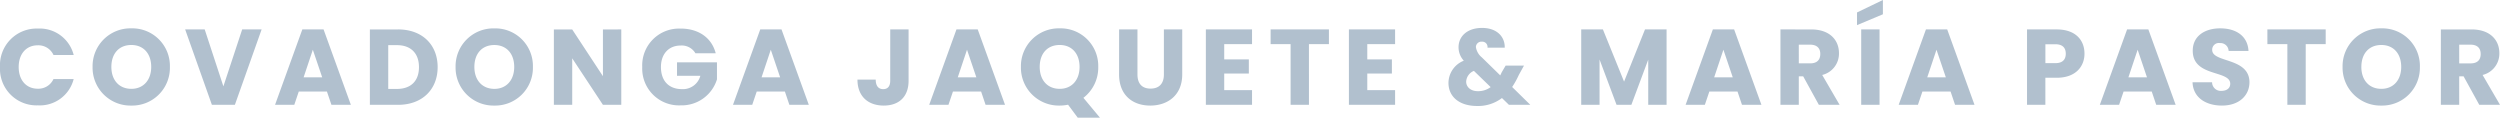
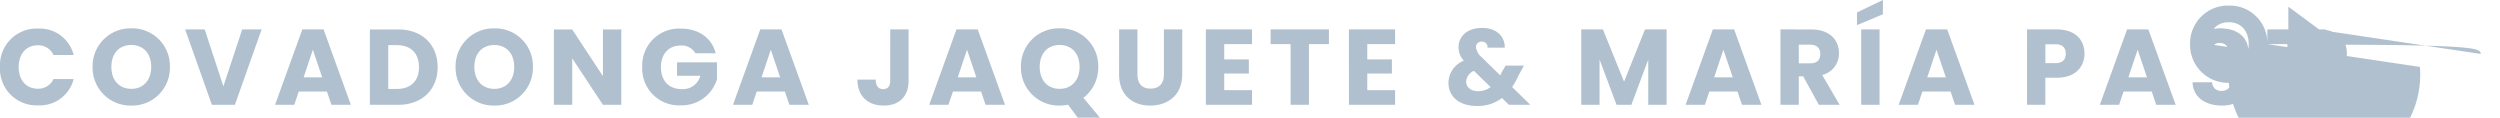
<svg xmlns="http://www.w3.org/2000/svg" width="558.672" height="26.304" viewBox="0 0 558.672 26.304">
-   <path id="Trazado_7908" data-name="Trazado 7908" d="M.792-8.448A8.166,8.166,0,0,0,9.264.12a7.8,7.8,0,0,0,7.992-5.88H12.744A3.712,3.712,0,0,1,9.216-3.6C6.7-3.6,4.968-5.472,4.968-8.448S6.7-13.3,9.216-13.3a3.712,3.712,0,0,1,3.528,2.16h4.512a7.823,7.823,0,0,0-7.992-5.9A8.185,8.185,0,0,0,.792-8.448ZM38.76-8.472a8.4,8.4,0,0,0-8.616-8.616A8.456,8.456,0,0,0,21.48-8.472,8.476,8.476,0,0,0,30.144.168,8.437,8.437,0,0,0,38.76-8.472Zm-13.08,0c0-3,1.728-4.9,4.464-4.9,2.688,0,4.44,1.9,4.44,4.9,0,2.952-1.752,4.9-4.44,4.9C27.408-3.576,25.68-5.52,25.68-8.472ZM50.712-4.128l-4.176-12.72H42.168L48.144,0H53.28l5.976-16.848H54.912ZM74.856,0H79.2L73.1-16.848H68.352L62.256,0h4.3L67.56-2.976h6.288ZM72.792-6.144H68.64L70.7-12.312Zm16.968-10.7H83.448V0H89.76c5.376,0,8.832-3.432,8.832-8.424C98.592-13.44,95.136-16.848,89.76-16.848Zm-2.208,13.3v-9.792H89.5c3.1,0,4.92,1.824,4.92,4.92S92.592-3.552,89.5-3.552Zm32.328-4.92a8.4,8.4,0,0,0-8.616-8.616A8.456,8.456,0,0,0,102.6-8.472a8.476,8.476,0,0,0,8.664,8.64A8.437,8.437,0,0,0,119.88-8.472Zm-13.08,0c0-3,1.728-4.9,4.464-4.9,2.688,0,4.44,1.9,4.44,4.9,0,2.952-1.752,4.9-4.44,4.9C108.528-3.576,106.8-5.52,106.8-8.472Zm28.728-8.376v10.44l-6.864-10.44h-4.1V0h4.1V-10.392L135.528,0h4.1V-16.848Zm17.352-.192a8.222,8.222,0,0,0-8.568,8.592A8.222,8.222,0,0,0,152.9.12a8.251,8.251,0,0,0,8.112-5.808V-9.5h-8.928V-6.48H157.3a4.036,4.036,0,0,1-4.08,2.976c-2.952,0-4.728-1.824-4.728-4.944,0-2.928,1.752-4.8,4.392-4.8a3.529,3.529,0,0,1,3.312,1.728h4.536C159.84-14.976,156.912-17.04,152.88-17.04ZM177.192,0h4.344l-6.1-16.848h-4.752L164.592,0h4.3L169.9-2.976h6.288Zm-2.064-6.144h-4.152l2.064-6.168Zm24.6.768c0,1.248-.576,1.872-1.56,1.872-1.056,0-1.68-.7-1.68-2.136h-4.08c0,3.792,2.424,5.808,5.88,5.808,3.336,0,5.544-1.92,5.544-5.544V-16.848h-4.1ZM221.04,0h4.344l-6.1-16.848h-4.752L208.44,0h4.3l1.008-2.976h6.288Zm-2.064-6.144h-4.152l2.064-6.168Zm14.16-2.328c0-3,1.728-4.9,4.464-4.9,2.688,0,4.44,1.9,4.44,4.9,0,2.952-1.752,4.9-4.44,4.9C234.864-3.576,233.136-5.52,233.136-8.472Zm13.08,0a8.4,8.4,0,0,0-8.616-8.616,8.456,8.456,0,0,0-8.664,8.616A8.476,8.476,0,0,0,237.6.168a9.52,9.52,0,0,0,1.872-.192l2.16,2.9H246.6l-3.7-4.44A8.5,8.5,0,0,0,246.216-8.472Zm4.656,1.68c0,4.656,3.048,6.96,6.96,6.96,3.888,0,7.152-2.3,7.152-6.96V-16.848h-4.1v10.08c0,1.992-1.032,3.144-2.976,3.144s-2.928-1.152-2.928-3.144v-10.08h-4.1Zm29.712-10.056h-10.32V0h10.32V-3.288h-6.216v-3.7h5.5v-3.168h-5.5V-13.56h6.216Zm4.152,3.288H289.2V0h4.1V-13.56h4.464v-3.288H284.736Zm27.816-3.288h-10.32V0h10.32V-3.288h-6.216v-3.7h5.5v-3.168h-5.5V-13.56h6.216Zm24.5,4.08c.072-2.328-1.632-4.416-5.064-4.416-3.36,0-5.256,1.92-5.256,4.3a4.4,4.4,0,0,0,1.176,3.024A5.382,5.382,0,0,0,324.48-4.9c0,3.12,2.472,5.16,6.384,5.16a8.833,8.833,0,0,0,5.568-1.776L337.992,0h4.776l-4.056-3.984A18.782,18.782,0,0,0,340.2-6.672l1.152-2.088h-4.1l-.888,1.512c-.1.24-.216.456-.312.672l-4.1-4.008a3.718,3.718,0,0,1-1.344-2.328,1.228,1.228,0,0,1,1.344-1.2,1.178,1.178,0,0,1,1.248,1.344Zm-6,9.72c-1.632,0-2.616-.96-2.616-2.136a2.74,2.74,0,0,1,1.728-2.4l3.744,3.624A4.667,4.667,0,0,1,331.056-3.048ZM354.144,0h4.1V-10.128L362.04,0h3.312l3.768-10.1V0h4.1V-16.848H368.4L363.72-5.184l-4.728-11.664h-4.848Zm35.928,0h4.344l-6.1-16.848h-4.752L377.472,0h4.3l1.008-2.976h6.288Zm-2.064-6.144h-4.152l2.064-6.168Zm19.56-5.232c0,1.32-.72,2.112-2.256,2.112h-2.544V-13.44h2.544C406.848-13.44,407.568-12.624,407.568-11.376Zm-8.9-5.472V0h4.1V-6.36h.984l3.5,6.36h4.632L408-6.672a4.9,4.9,0,0,0,3.744-4.872c0-2.928-2.064-5.3-6.192-5.3ZM416.712,0h4.1V-16.848h-4.1Zm-.936-20.64v2.832l5.784-2.424v-3.192ZM437.688,0h4.344l-6.1-16.848h-4.752L425.088,0h4.3l1.008-2.976h6.288Zm-2.064-6.144h-4.152l2.064-6.168Zm22.248-3.168v-4.224H460.1c1.632,0,2.328.816,2.328,2.112s-.7,2.112-2.328,2.112Zm8.736-2.112c0-3.1-2.064-5.424-6.192-5.424h-6.648V0h4.1V-6.048h2.544C464.712-6.048,466.608-8.64,466.608-11.424ZM482.64,0h4.344l-6.1-16.848h-4.752L470.04,0h4.3l1.008-2.976h6.288Zm-2.064-6.144h-4.152l2.064-6.168Zm22.9,1.128c0-5.64-8.328-4.32-8.328-7.248a1.494,1.494,0,0,1,1.728-1.536,1.824,1.824,0,0,1,1.944,1.752h4.44c-.168-3.216-2.64-5.04-6.312-5.04-3.528,0-6.144,1.776-6.144,4.968-.048,5.976,8.376,4.3,8.376,7.416,0,.984-.768,1.584-1.968,1.584a1.932,1.932,0,0,1-2.088-1.92h-4.368c.12,3.408,2.952,5.208,6.576,5.208C501.264.168,503.472-2.184,503.472-5.016Zm4.008-8.544h4.464V0h4.1V-13.56h4.464v-3.288H507.48Zm34.08,5.088a8.4,8.4,0,0,0-8.616-8.616,8.456,8.456,0,0,0-8.664,8.616,8.476,8.476,0,0,0,8.664,8.64A8.437,8.437,0,0,0,541.56-8.472Zm-13.08,0c0-3,1.728-4.9,4.464-4.9,2.688,0,4.44,1.9,4.44,4.9,0,2.952-1.752,4.9-4.44,4.9C530.208-3.576,528.48-5.52,528.48-8.472Zm26.664-2.9c0,1.32-.72,2.112-2.256,2.112h-2.544V-13.44h2.544C554.424-13.44,555.144-12.624,555.144-11.376Zm-8.9-5.472V0h4.1V-6.36h.984l3.5,6.36h4.632l-3.888-6.672a4.9,4.9,0,0,0,3.744-4.872c0-2.928-2.064-5.3-6.192-5.3Z" transform="translate(-0.792 23.424)" fill="#b1c0ce" />
+   <path id="Trazado_7908" data-name="Trazado 7908" d="M.792-8.448A8.166,8.166,0,0,0,9.264.12a7.8,7.8,0,0,0,7.992-5.88H12.744A3.712,3.712,0,0,1,9.216-3.6C6.7-3.6,4.968-5.472,4.968-8.448S6.7-13.3,9.216-13.3a3.712,3.712,0,0,1,3.528,2.16h4.512a7.823,7.823,0,0,0-7.992-5.9A8.185,8.185,0,0,0,.792-8.448ZM38.76-8.472a8.4,8.4,0,0,0-8.616-8.616A8.456,8.456,0,0,0,21.48-8.472,8.476,8.476,0,0,0,30.144.168,8.437,8.437,0,0,0,38.76-8.472Zm-13.08,0c0-3,1.728-4.9,4.464-4.9,2.688,0,4.44,1.9,4.44,4.9,0,2.952-1.752,4.9-4.44,4.9C27.408-3.576,25.68-5.52,25.68-8.472ZM50.712-4.128l-4.176-12.72H42.168L48.144,0H53.28l5.976-16.848H54.912ZM74.856,0H79.2L73.1-16.848H68.352L62.256,0h4.3L67.56-2.976h6.288ZM72.792-6.144H68.64L70.7-12.312Zm16.968-10.7H83.448V0H89.76c5.376,0,8.832-3.432,8.832-8.424C98.592-13.44,95.136-16.848,89.76-16.848Zm-2.208,13.3v-9.792H89.5c3.1,0,4.92,1.824,4.92,4.92S92.592-3.552,89.5-3.552Zm32.328-4.92a8.4,8.4,0,0,0-8.616-8.616A8.456,8.456,0,0,0,102.6-8.472a8.476,8.476,0,0,0,8.664,8.64A8.437,8.437,0,0,0,119.88-8.472Zm-13.08,0c0-3,1.728-4.9,4.464-4.9,2.688,0,4.44,1.9,4.44,4.9,0,2.952-1.752,4.9-4.44,4.9C108.528-3.576,106.8-5.52,106.8-8.472Zm28.728-8.376v10.44l-6.864-10.44h-4.1V0h4.1V-10.392L135.528,0h4.1V-16.848Zm17.352-.192a8.222,8.222,0,0,0-8.568,8.592A8.222,8.222,0,0,0,152.9.12a8.251,8.251,0,0,0,8.112-5.808V-9.5h-8.928V-6.48H157.3a4.036,4.036,0,0,1-4.08,2.976c-2.952,0-4.728-1.824-4.728-4.944,0-2.928,1.752-4.8,4.392-4.8a3.529,3.529,0,0,1,3.312,1.728h4.536C159.84-14.976,156.912-17.04,152.88-17.04ZM177.192,0h4.344l-6.1-16.848h-4.752L164.592,0h4.3L169.9-2.976h6.288Zm-2.064-6.144h-4.152l2.064-6.168Zm24.6.768c0,1.248-.576,1.872-1.56,1.872-1.056,0-1.68-.7-1.68-2.136h-4.08c0,3.792,2.424,5.808,5.88,5.808,3.336,0,5.544-1.92,5.544-5.544V-16.848h-4.1ZM221.04,0h4.344l-6.1-16.848h-4.752L208.44,0h4.3l1.008-2.976h6.288Zm-2.064-6.144h-4.152l2.064-6.168Zm14.16-2.328c0-3,1.728-4.9,4.464-4.9,2.688,0,4.44,1.9,4.44,4.9,0,2.952-1.752,4.9-4.44,4.9C234.864-3.576,233.136-5.52,233.136-8.472Zm13.08,0a8.4,8.4,0,0,0-8.616-8.616,8.456,8.456,0,0,0-8.664,8.616A8.476,8.476,0,0,0,237.6.168a9.52,9.52,0,0,0,1.872-.192l2.16,2.9H246.6l-3.7-4.44A8.5,8.5,0,0,0,246.216-8.472Zm4.656,1.68c0,4.656,3.048,6.96,6.96,6.96,3.888,0,7.152-2.3,7.152-6.96V-16.848h-4.1v10.08c0,1.992-1.032,3.144-2.976,3.144s-2.928-1.152-2.928-3.144v-10.08h-4.1Zm29.712-10.056h-10.32V0h10.32V-3.288h-6.216v-3.7h5.5v-3.168h-5.5V-13.56h6.216Zm4.152,3.288H289.2V0h4.1V-13.56h4.464v-3.288H284.736Zm27.816-3.288h-10.32V0h10.32V-3.288h-6.216v-3.7h5.5v-3.168h-5.5V-13.56h6.216Zm24.5,4.08c.072-2.328-1.632-4.416-5.064-4.416-3.36,0-5.256,1.92-5.256,4.3a4.4,4.4,0,0,0,1.176,3.024A5.382,5.382,0,0,0,324.48-4.9c0,3.12,2.472,5.16,6.384,5.16a8.833,8.833,0,0,0,5.568-1.776L337.992,0h4.776l-4.056-3.984A18.782,18.782,0,0,0,340.2-6.672l1.152-2.088h-4.1l-.888,1.512c-.1.24-.216.456-.312.672l-4.1-4.008a3.718,3.718,0,0,1-1.344-2.328,1.228,1.228,0,0,1,1.344-1.2,1.178,1.178,0,0,1,1.248,1.344Zm-6,9.72c-1.632,0-2.616-.96-2.616-2.136a2.74,2.74,0,0,1,1.728-2.4l3.744,3.624A4.667,4.667,0,0,1,331.056-3.048ZM354.144,0h4.1V-10.128L362.04,0h3.312l3.768-10.1V0h4.1V-16.848H368.4L363.72-5.184l-4.728-11.664h-4.848Zm35.928,0h4.344l-6.1-16.848h-4.752L377.472,0h4.3l1.008-2.976h6.288Zm-2.064-6.144h-4.152l2.064-6.168Zm19.56-5.232c0,1.32-.72,2.112-2.256,2.112h-2.544V-13.44h2.544C406.848-13.44,407.568-12.624,407.568-11.376Zm-8.9-5.472V0h4.1V-6.36h.984l3.5,6.36h4.632L408-6.672a4.9,4.9,0,0,0,3.744-4.872c0-2.928-2.064-5.3-6.192-5.3ZM416.712,0h4.1V-16.848h-4.1Zm-.936-20.64v2.832l5.784-2.424v-3.192ZM437.688,0h4.344l-6.1-16.848h-4.752L425.088,0h4.3l1.008-2.976h6.288Zm-2.064-6.144h-4.152l2.064-6.168Zm22.248-3.168v-4.224H460.1c1.632,0,2.328.816,2.328,2.112s-.7,2.112-2.328,2.112Zm8.736-2.112c0-3.1-2.064-5.424-6.192-5.424h-6.648V0h4.1V-6.048h2.544C464.712-6.048,466.608-8.64,466.608-11.424ZM482.64,0h4.344l-6.1-16.848h-4.752L470.04,0h4.3l1.008-2.976h6.288Zm-2.064-6.144h-4.152l2.064-6.168Zm22.9,1.128c0-5.64-8.328-4.32-8.328-7.248a1.494,1.494,0,0,1,1.728-1.536,1.824,1.824,0,0,1,1.944,1.752h4.44c-.168-3.216-2.64-5.04-6.312-5.04-3.528,0-6.144,1.776-6.144,4.968-.048,5.976,8.376,4.3,8.376,7.416,0,.984-.768,1.584-1.968,1.584a1.932,1.932,0,0,1-2.088-1.92h-4.368c.12,3.408,2.952,5.208,6.576,5.208C501.264.168,503.472-2.184,503.472-5.016Zm4.008-8.544h4.464V0h4.1V-13.56h4.464v-3.288H507.48Za8.4,8.4,0,0,0-8.616-8.616,8.456,8.456,0,0,0-8.664,8.616,8.476,8.476,0,0,0,8.664,8.64A8.437,8.437,0,0,0,541.56-8.472Zm-13.08,0c0-3,1.728-4.9,4.464-4.9,2.688,0,4.44,1.9,4.44,4.9,0,2.952-1.752,4.9-4.44,4.9C530.208-3.576,528.48-5.52,528.48-8.472Zm26.664-2.9c0,1.32-.72,2.112-2.256,2.112h-2.544V-13.44h2.544C554.424-13.44,555.144-12.624,555.144-11.376Zm-8.9-5.472V0h4.1V-6.36h.984l3.5,6.36h4.632l-3.888-6.672a4.9,4.9,0,0,0,3.744-4.872c0-2.928-2.064-5.3-6.192-5.3Z" transform="translate(-0.792 23.424)" fill="#b1c0ce" />
</svg>